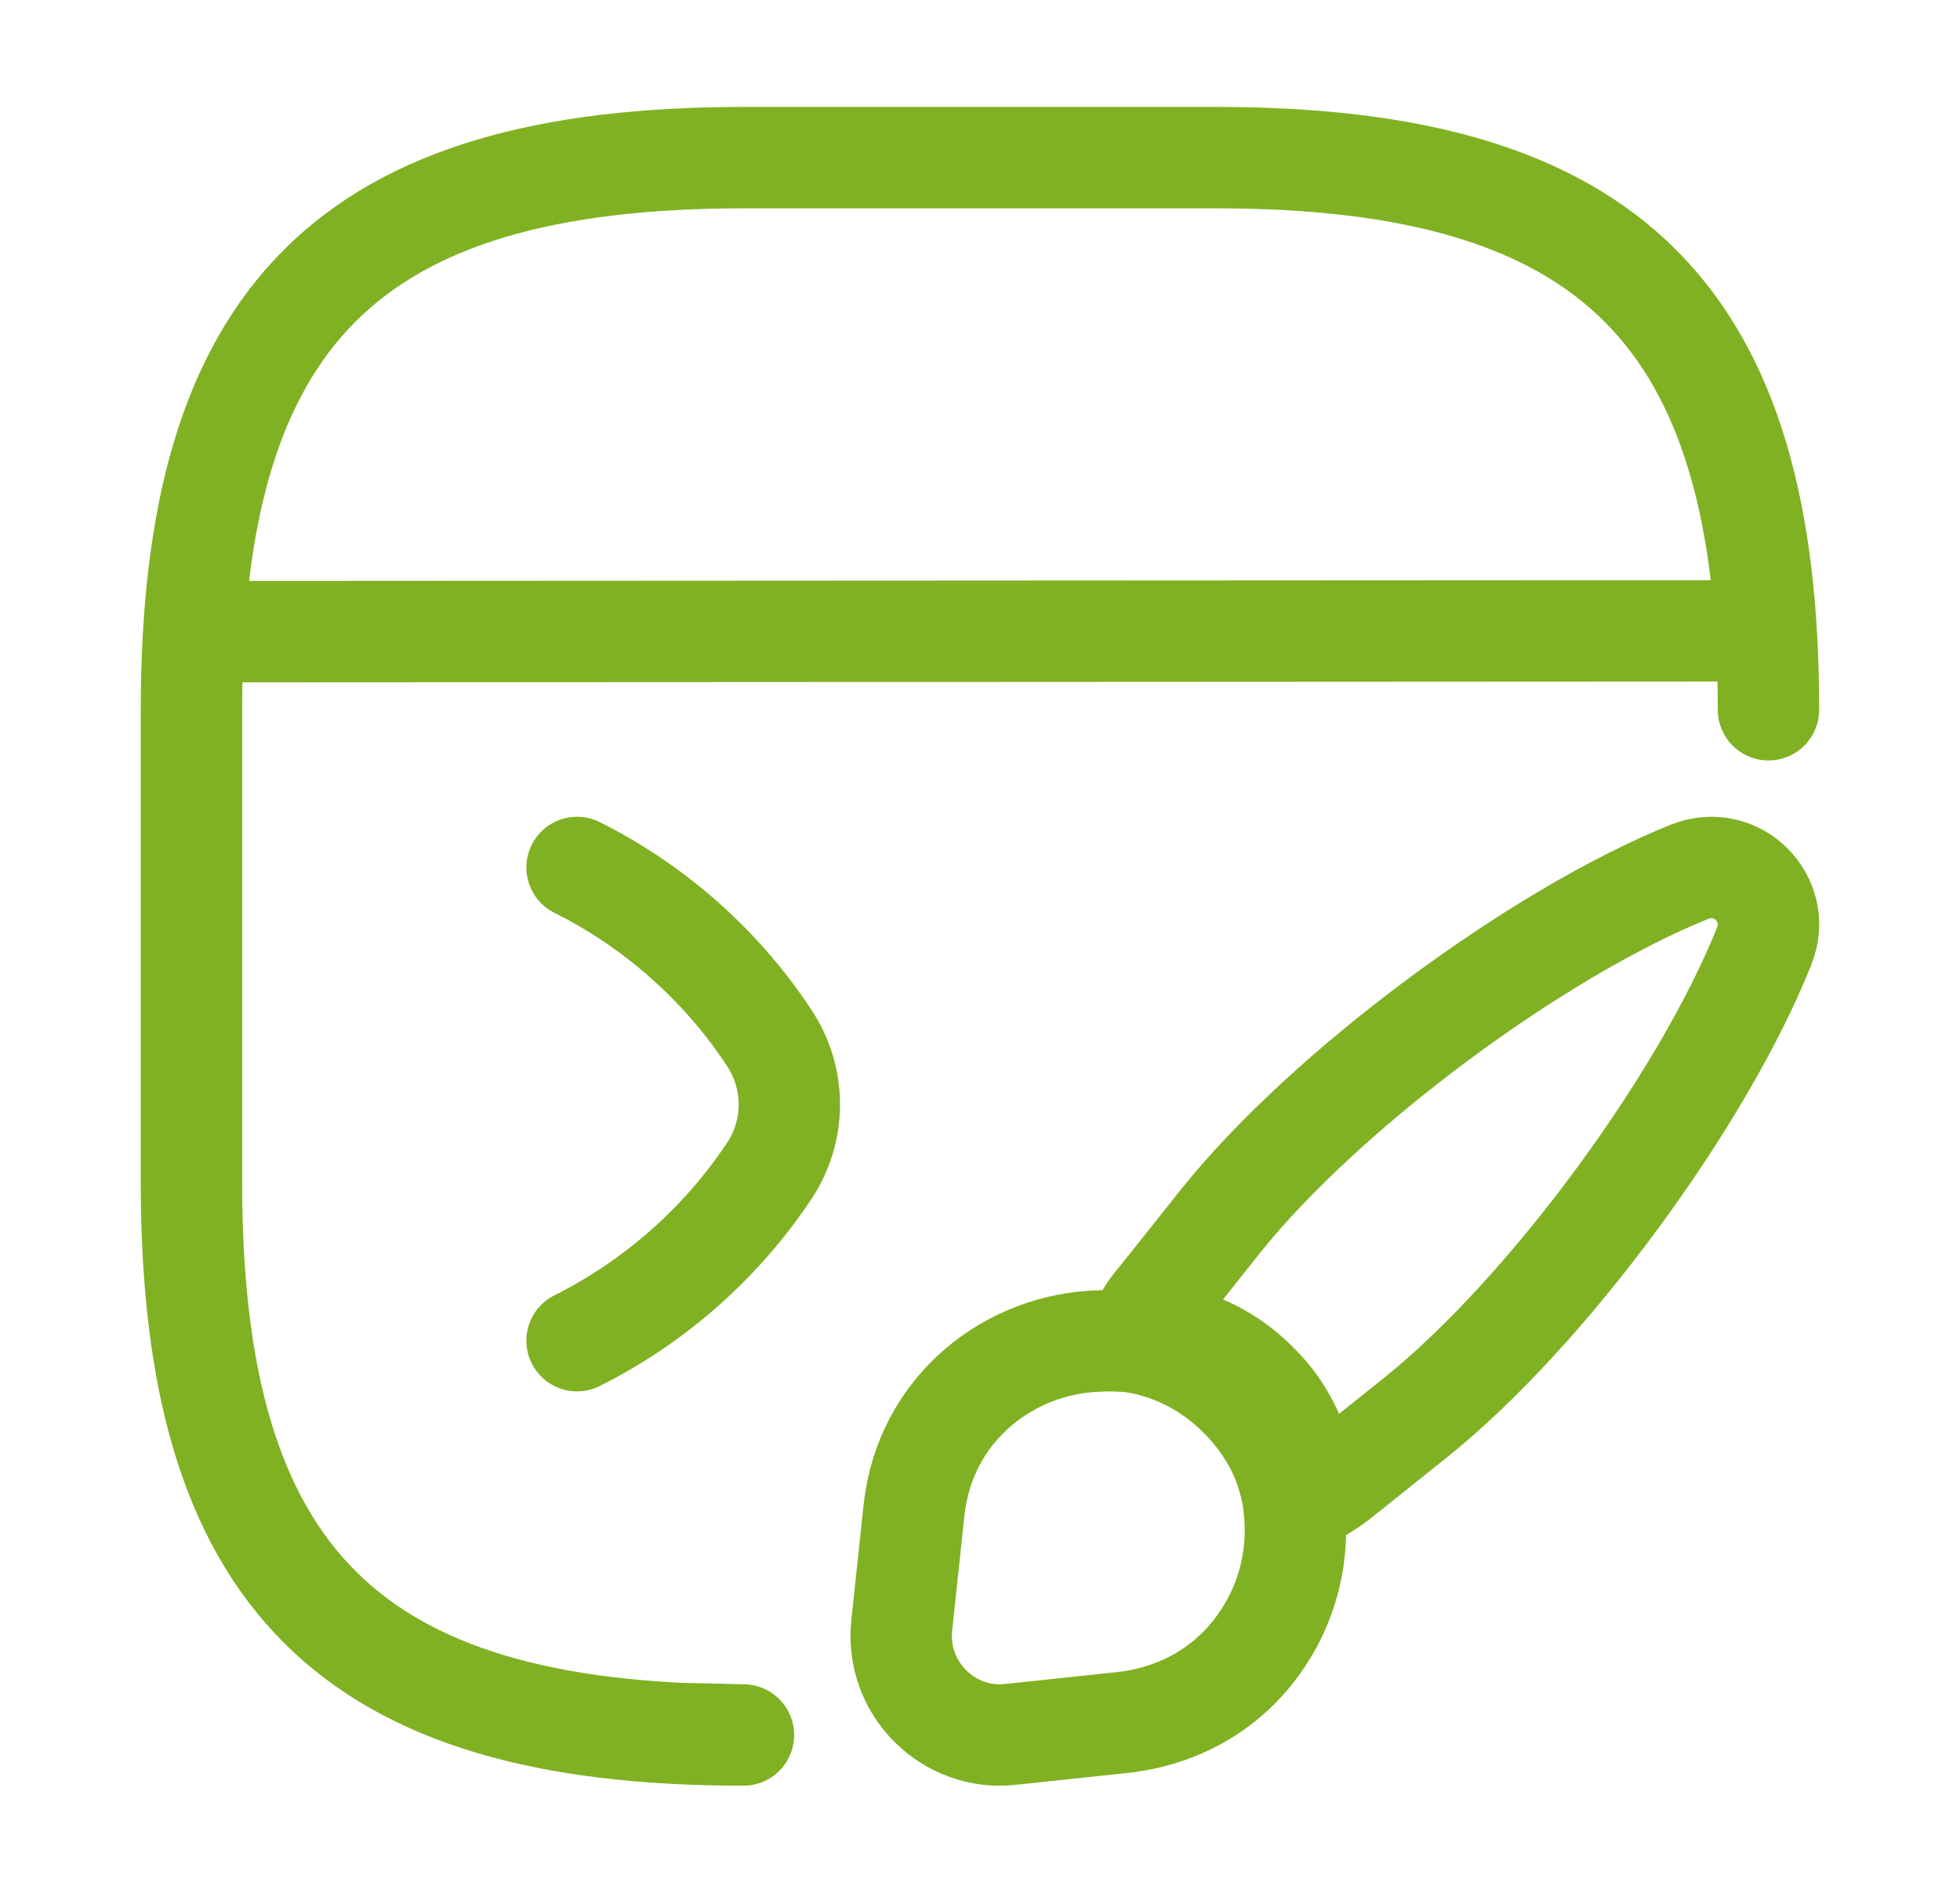
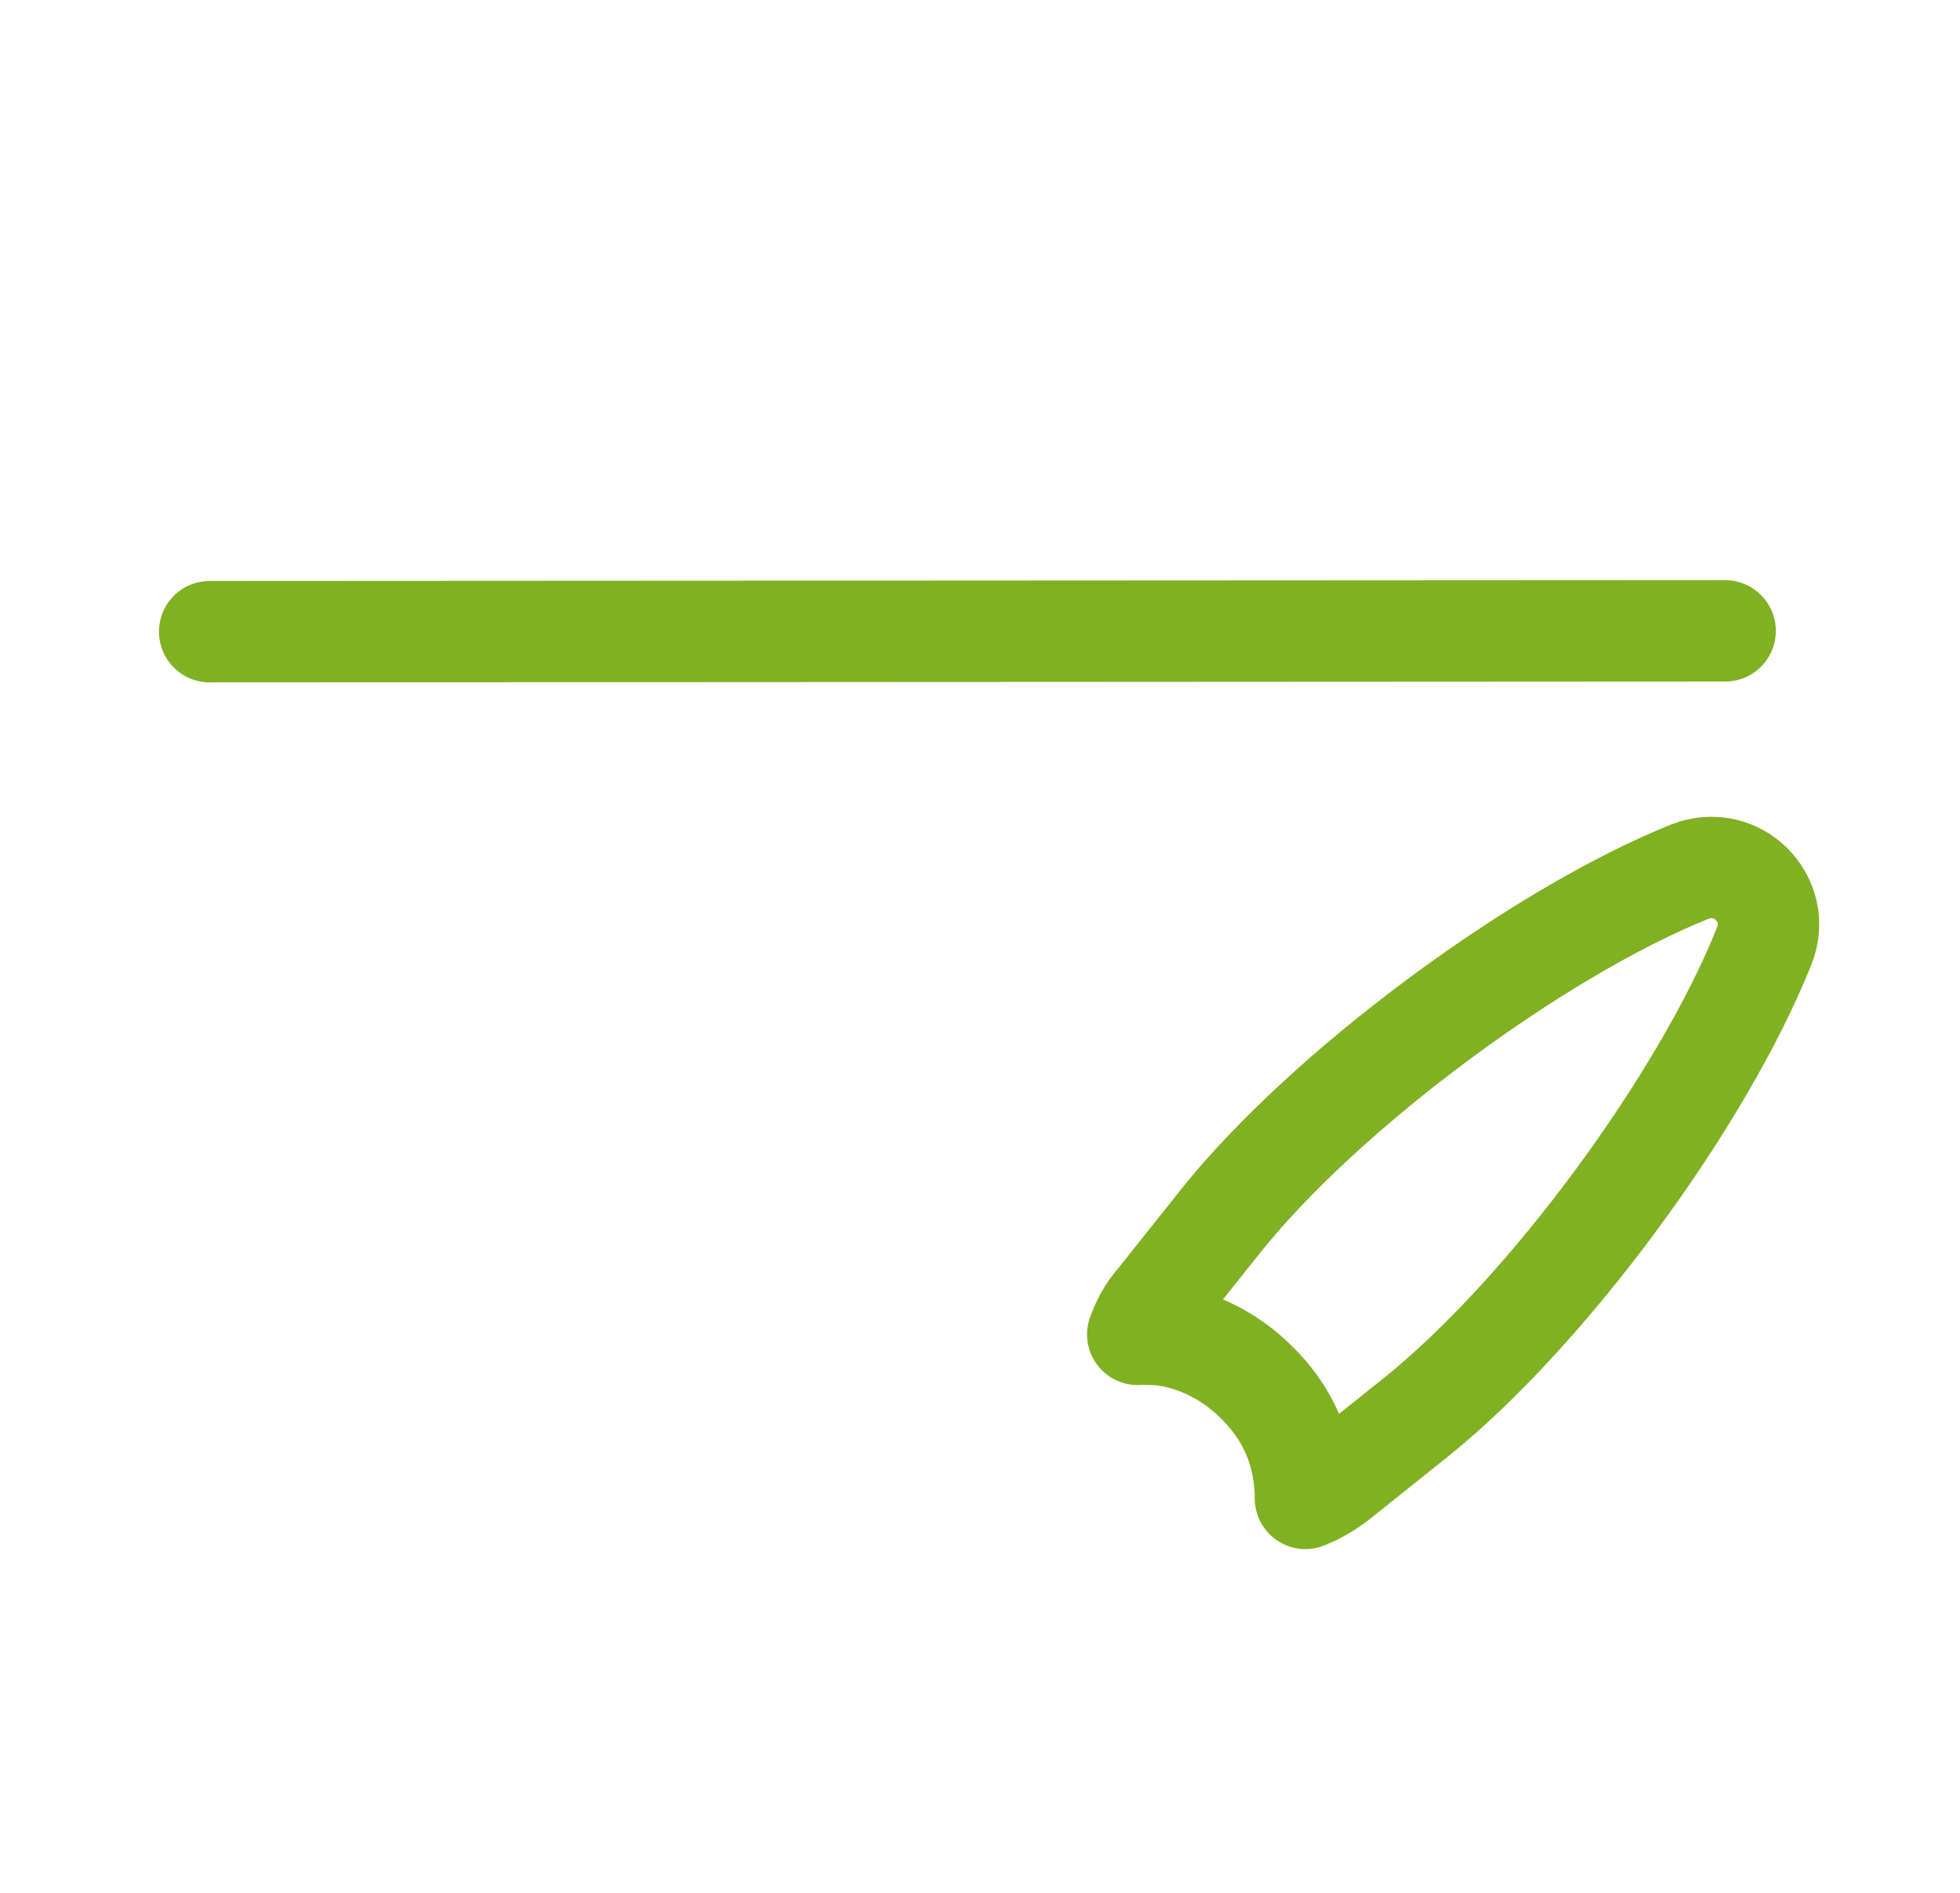
<svg xmlns="http://www.w3.org/2000/svg" width="29" height="28" viewBox="0 0 29 28" fill="none">
  <path d="M3.102 9.344L25.525 9.332" stroke="#80B122" stroke-width="1.5" stroke-linecap="round" stroke-linejoin="round" />
  <path d="M26.102 13.997C25.186 16.289 22.884 19.41 20.961 20.956L19.784 21.897C19.635 22.009 19.486 22.098 19.315 22.165C19.315 22.053 19.307 21.941 19.292 21.822C19.225 21.322 19.002 20.851 18.599 20.456C18.189 20.045 17.698 19.813 17.191 19.746C17.072 19.739 16.953 19.731 16.834 19.739C16.901 19.552 16.997 19.38 17.124 19.238L18.063 18.059C19.605 16.132 22.727 13.81 25.007 12.892C25.357 12.758 25.7 12.862 25.916 13.079C26.14 13.303 26.244 13.646 26.102 13.997Z" stroke="#80B122" stroke-width="1.5" stroke-linecap="round" stroke-linejoin="round" />
-   <path d="M19.167 22.638C19.167 23.397 18.873 24.121 18.33 24.673C17.907 25.096 17.338 25.389 16.656 25.475L14.956 25.656C14.033 25.76 13.239 24.975 13.343 24.035L13.524 22.336C13.688 20.827 14.947 19.861 16.294 19.836C16.432 19.827 16.57 19.836 16.708 19.844C17.294 19.922 17.864 20.189 18.338 20.663C18.804 21.129 19.063 21.664 19.141 22.241C19.158 22.379 19.167 22.517 19.167 22.638Z" stroke="#80B122" stroke-width="1.5" stroke-linecap="round" stroke-linejoin="round" />
-   <path d="M26.166 10.499C26.166 4.665 23.833 2.332 18 2.332L11 2.332C5.167 2.332 2.833 4.665 2.833 10.499L2.833 17.499C2.833 23.332 5.167 25.665 11 25.665L10.057 25.643" stroke="#80B122" stroke-width="1.5" stroke-linecap="round" stroke-linejoin="round" />
-   <path d="M8.538 12.832C9.681 13.404 10.661 14.267 11.373 15.34C11.781 15.947 11.781 16.729 11.373 17.335C10.661 18.397 9.681 19.26 8.538 19.832" stroke="#80B122" stroke-width="1.5" stroke-linecap="round" stroke-linejoin="round" />
</svg>